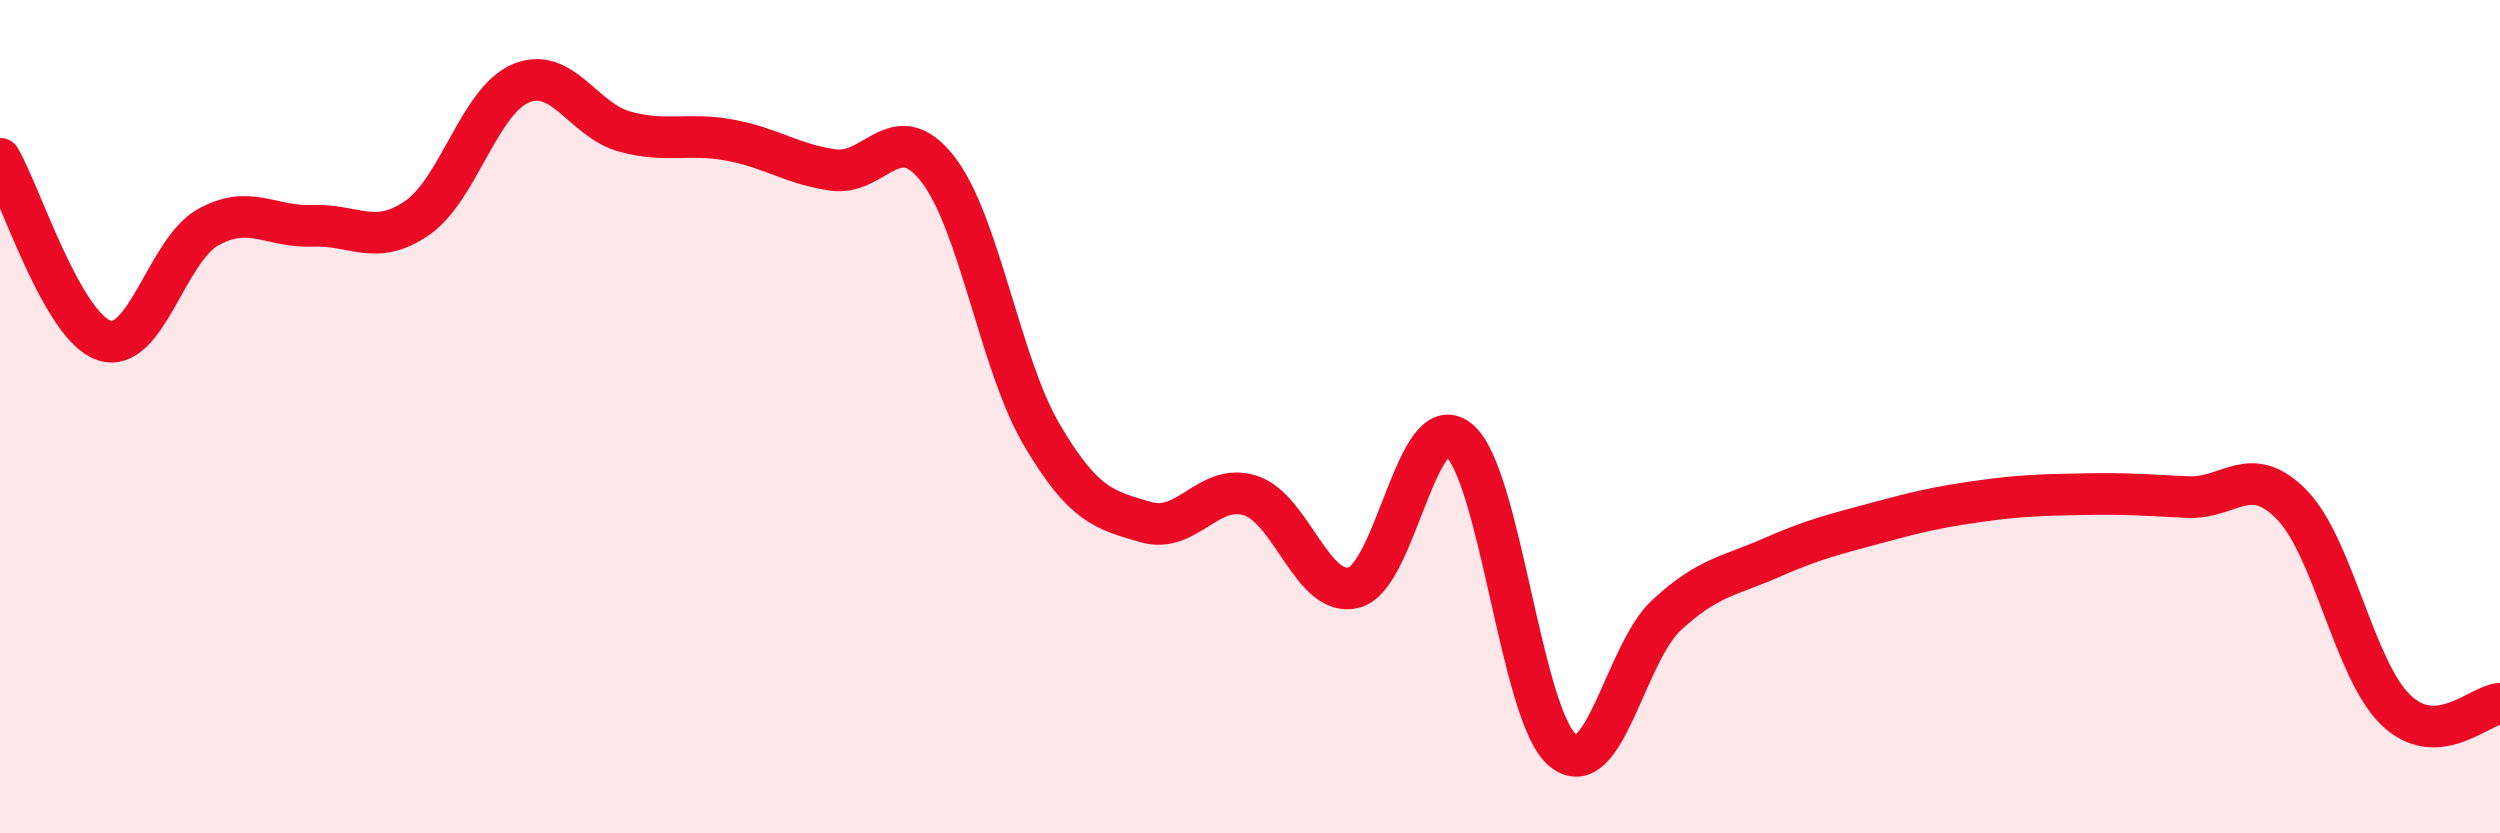
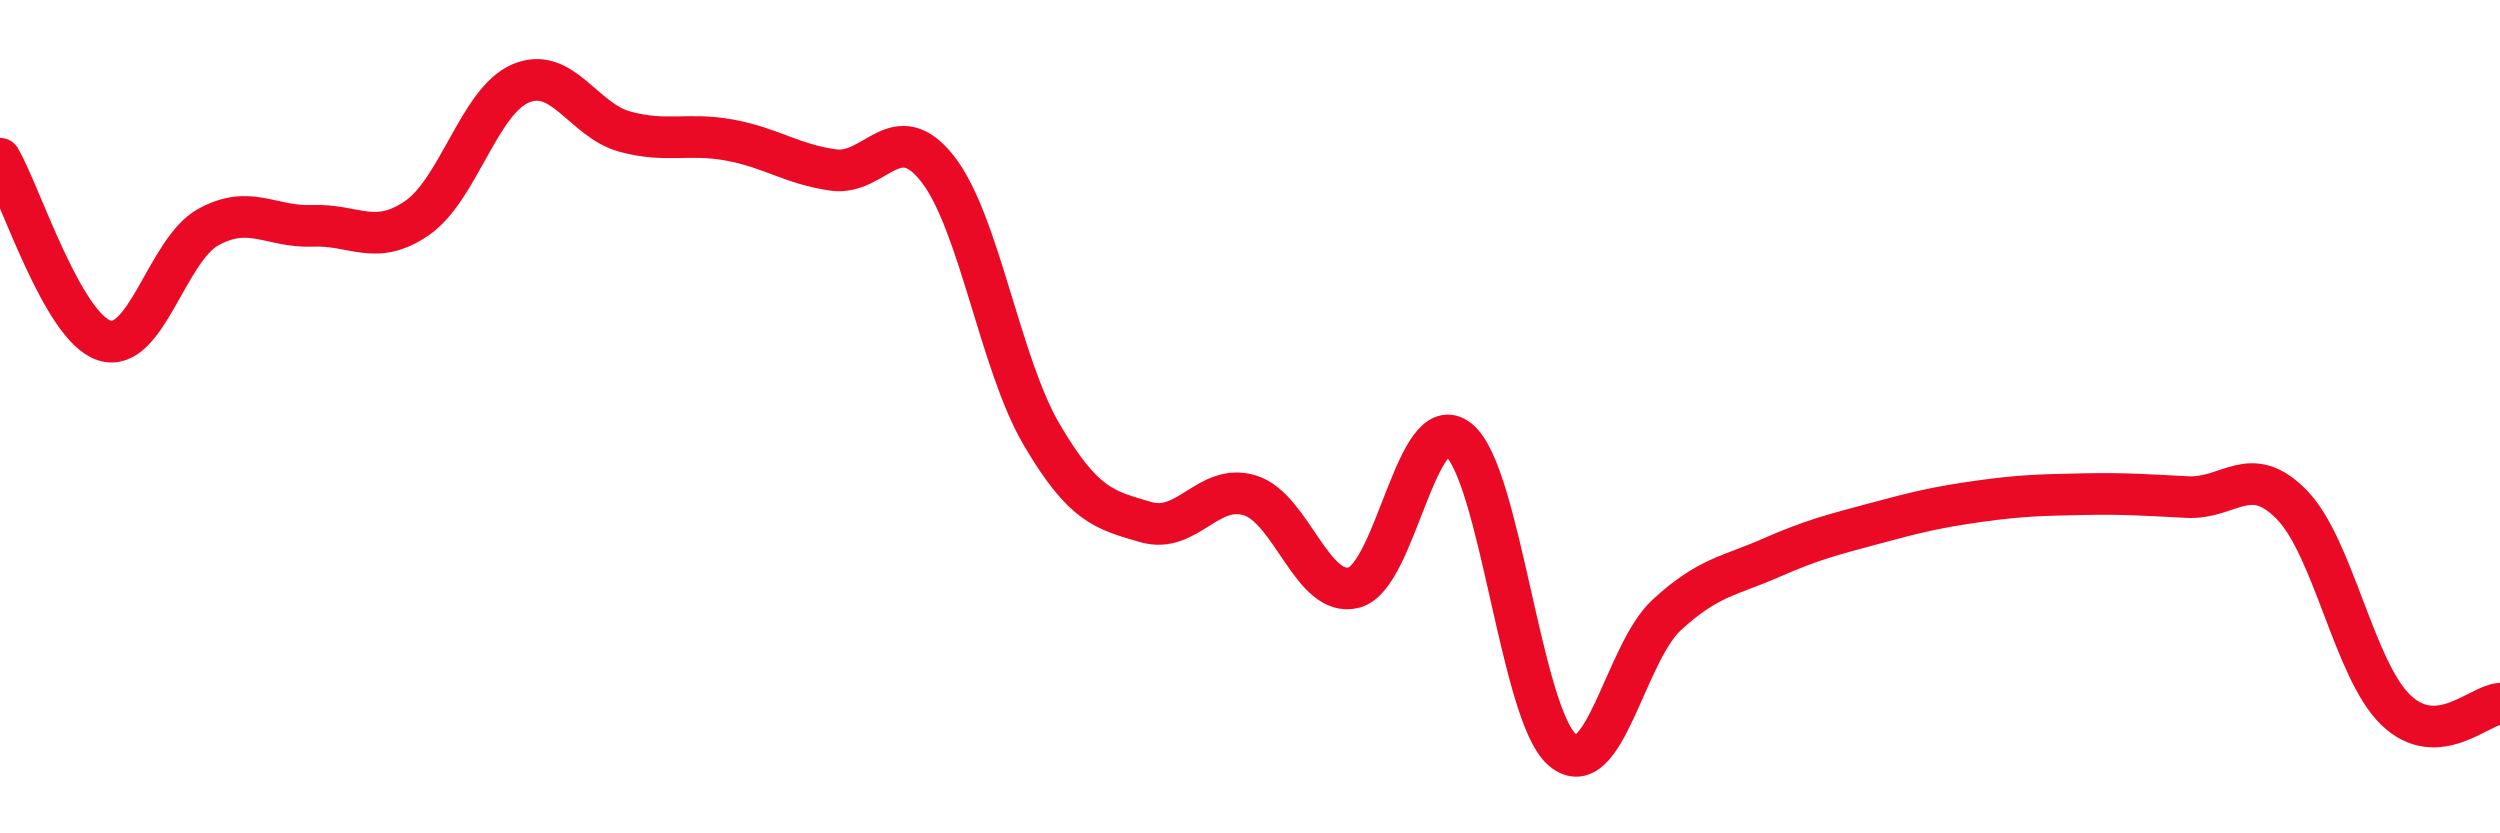
<svg xmlns="http://www.w3.org/2000/svg" width="60" height="20" viewBox="0 0 60 20">
-   <path d="M 0,3.81 C 0.5,4.68 1.5,7.84 2.5,8.17 C 3.5,8.5 4,6 5,5.45 C 6,4.9 6.5,5.46 7.5,5.42 C 8.5,5.38 9,5.92 10,5.24 C 11,4.56 11.5,2.42 12.5,2 C 13.5,1.58 14,2.89 15,3.16 C 16,3.43 16.5,3.18 17.5,3.36 C 18.5,3.54 19,3.94 20,4.08 C 21,4.22 21.5,2.78 22.5,4.05 C 23.5,5.32 24,8.73 25,10.43 C 26,12.13 26.5,12.24 27.5,12.53 C 28.5,12.82 29,11.58 30,11.89 C 31,12.2 31.5,14.37 32.5,14.1 C 33.5,13.83 34,9.77 35,10.55 C 36,11.33 36.5,17.16 37.5,18 C 38.5,18.84 39,15.68 40,14.76 C 41,13.84 41.5,13.83 42.5,13.39 C 43.5,12.95 44,12.83 45,12.56 C 46,12.29 46.5,12.17 47.5,12.03 C 48.5,11.89 49,11.88 50,11.86 C 51,11.84 51.5,11.88 52.5,11.93 C 53.5,11.98 54,11.09 55,12.11 C 56,13.13 56.5,16.08 57.5,17.04 C 58.5,18 59.5,16.92 60,16.89L60 20L0 20Z" fill="#EB0A25" opacity="0.1" stroke-linecap="round" stroke-linejoin="round" />
  <path d="M 0,3.81 C 0.5,4.68 1.5,7.84 2.5,8.17 C 3.5,8.5 4,6 5,5.45 C 6,4.9 6.5,5.46 7.5,5.42 C 8.5,5.38 9,5.92 10,5.24 C 11,4.56 11.5,2.42 12.5,2 C 13.5,1.58 14,2.89 15,3.16 C 16,3.43 16.5,3.18 17.5,3.36 C 18.5,3.54 19,3.94 20,4.08 C 21,4.22 21.5,2.78 22.5,4.05 C 23.5,5.32 24,8.73 25,10.43 C 26,12.13 26.5,12.24 27.5,12.53 C 28.5,12.82 29,11.58 30,11.89 C 31,12.2 31.5,14.37 32.5,14.1 C 33.5,13.83 34,9.77 35,10.55 C 36,11.33 36.5,17.16 37.5,18 C 38.5,18.84 39,15.68 40,14.76 C 41,13.84 41.5,13.83 42.5,13.39 C 43.5,12.95 44,12.83 45,12.56 C 46,12.29 46.5,12.17 47.5,12.03 C 48.5,11.89 49,11.88 50,11.86 C 51,11.84 51.5,11.88 52.5,11.93 C 53.5,11.98 54,11.09 55,12.11 C 56,13.13 56.5,16.08 57.5,17.04 C 58.5,18 59.5,16.92 60,16.89" stroke="#EB0A25" stroke-width="1" fill="none" stroke-linecap="round" stroke-linejoin="round" />
</svg>